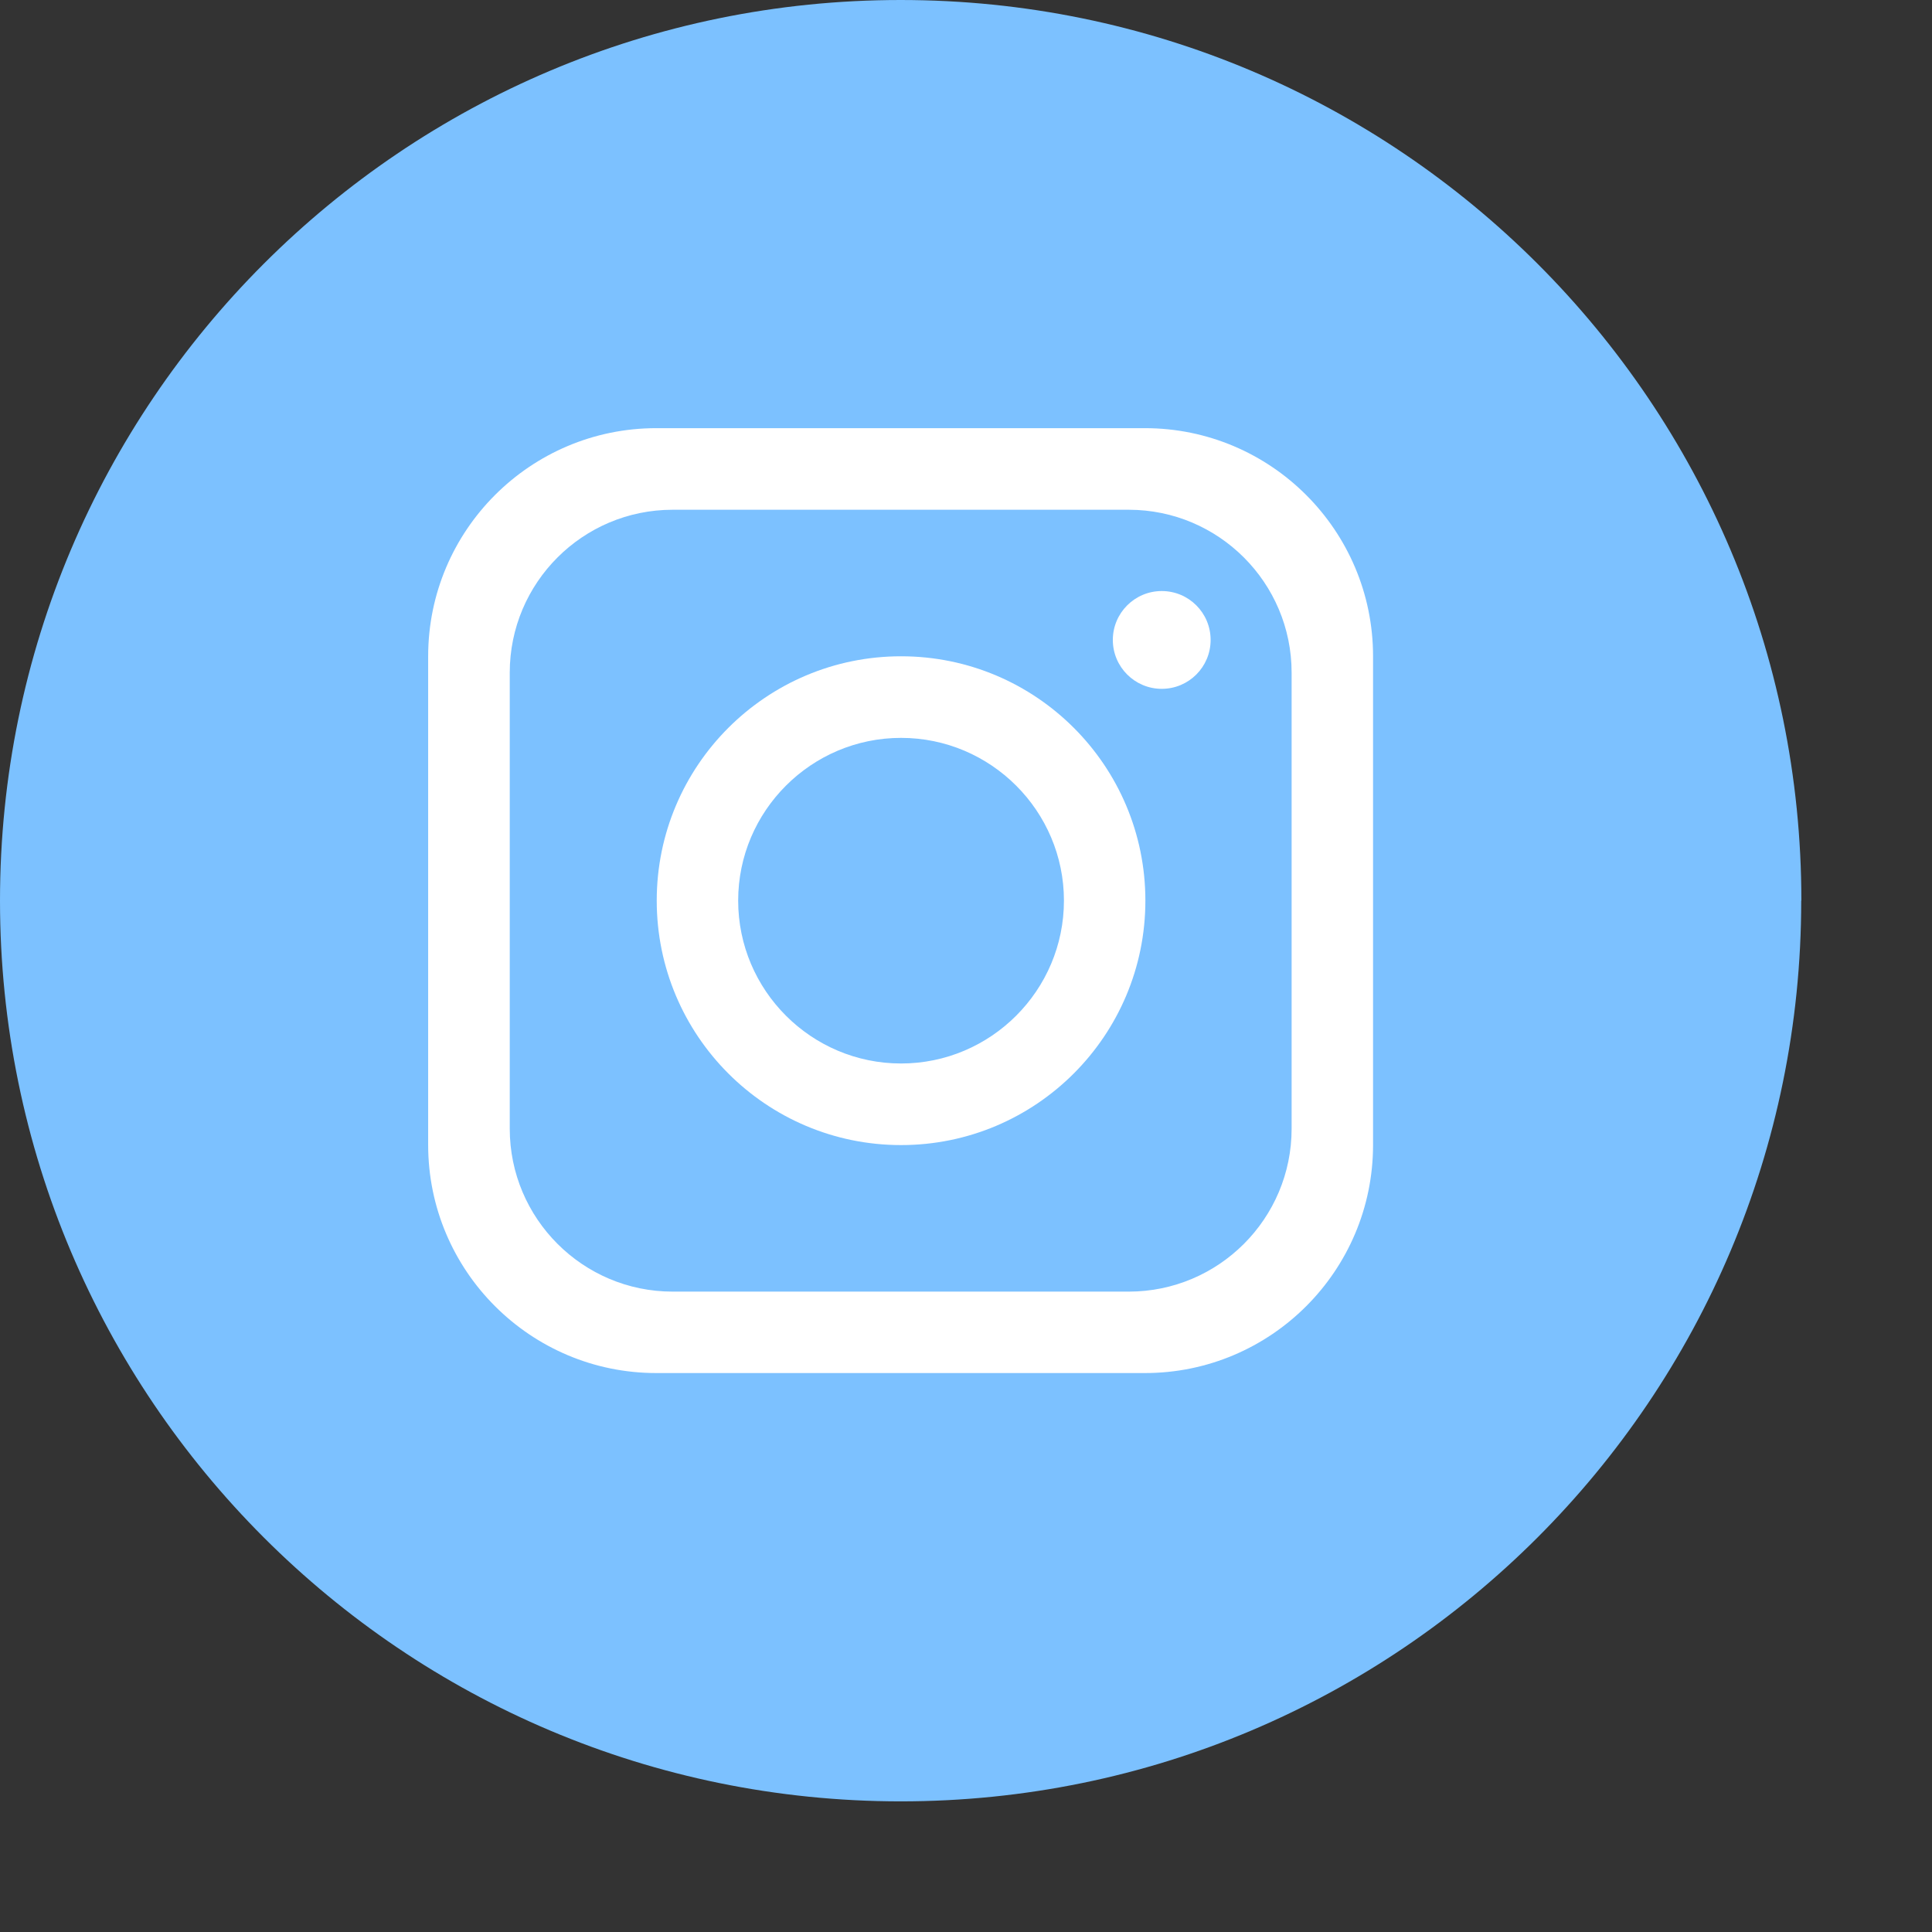
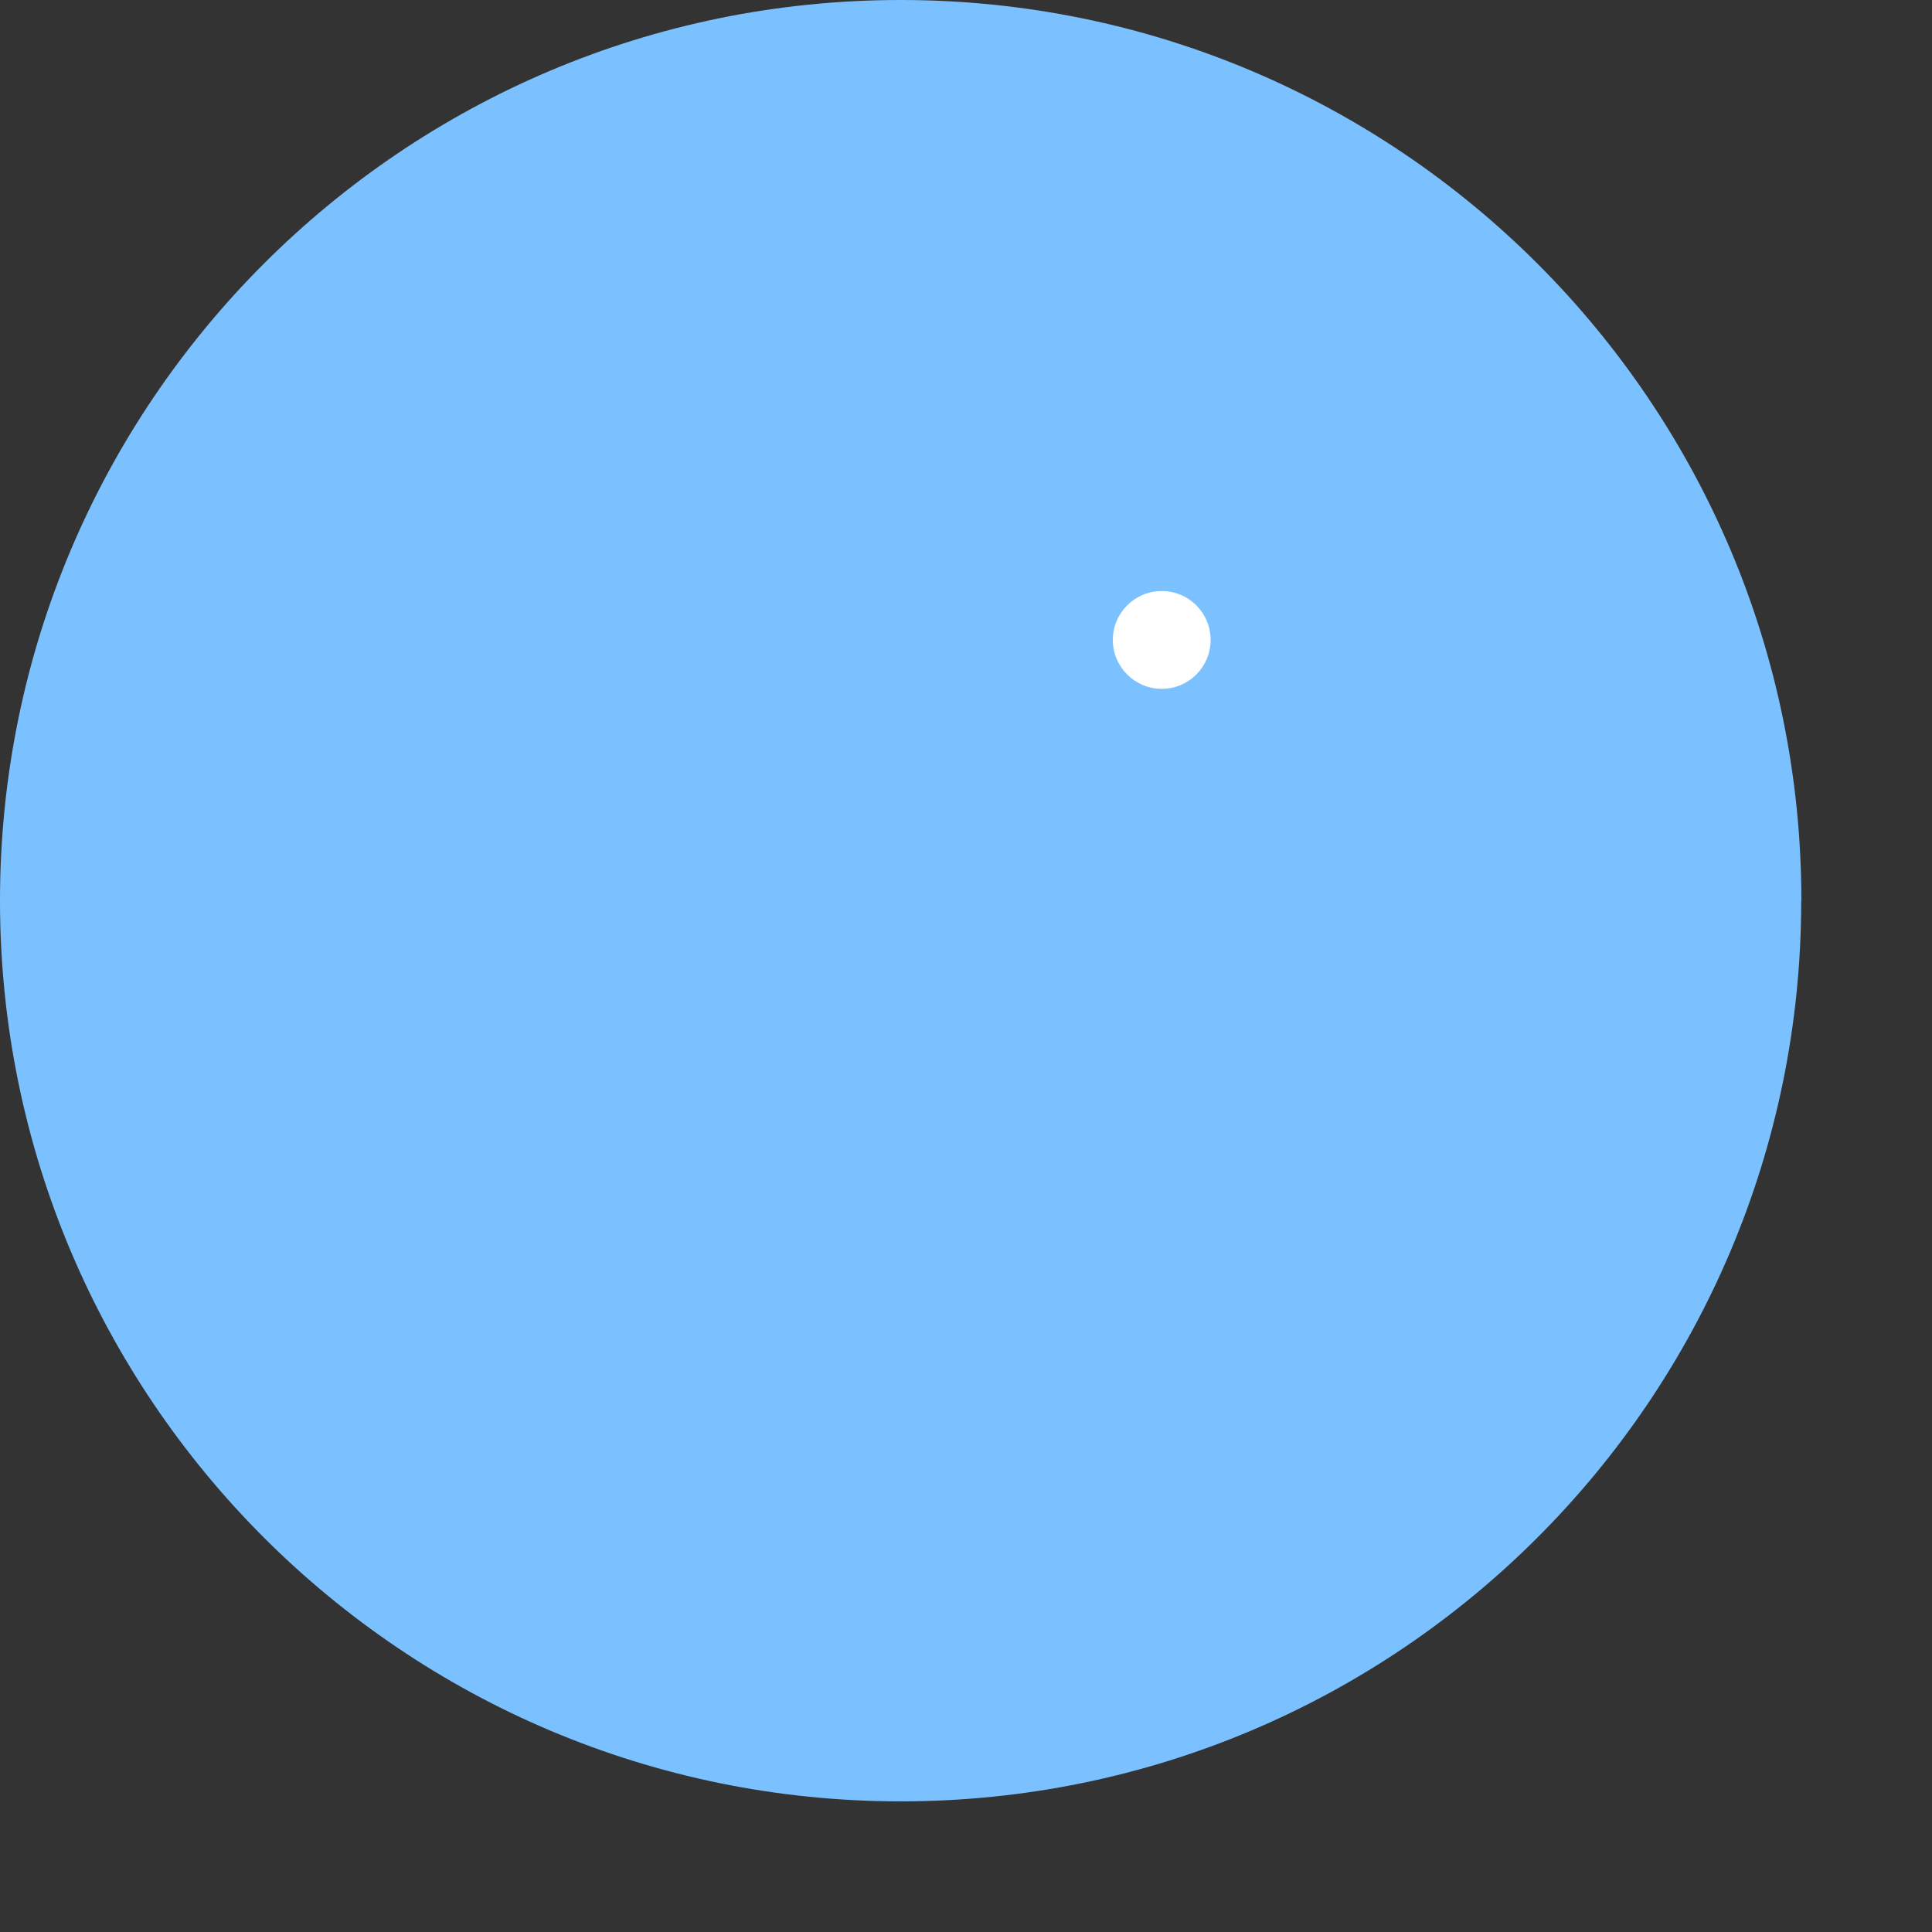
<svg xmlns="http://www.w3.org/2000/svg" viewBox="0 0 13 13" fill="none">
  <rect x="0" y="0" width="13" height="13" fill="#333333" stroke="none" />
  <path d="M12.12 6.06C12.12 9.408 9.407 12.121 6.06 12.121C2.713 12.12 0 9.407 0 6.06C0 2.713 2.713 0 6.06 0C9.408 0 12.121 2.713 12.121 6.06H12.12Z" fill="#7CC1FF" />
-   <path d="M7.704 2.881H4.416C3.569 2.881 2.881 3.569 2.881 4.416V7.704C2.881 8.551 3.569 9.239 4.416 9.239H7.704C8.551 9.239 9.239 8.551 9.239 7.704V4.416C9.239 3.569 8.551 2.881 7.704 2.881ZM8.691 7.595C8.691 8.2 8.2 8.691 7.595 8.691H4.526C3.921 8.691 3.43 8.199 3.43 7.595V4.526C3.43 3.921 3.921 3.43 4.526 3.43H7.595C8.2 3.43 8.691 3.921 8.691 4.526V7.595Z" fill="white" />
-   <path d="M6.063 4.416C5.156 4.416 4.419 5.152 4.419 6.06C4.419 6.968 5.155 7.705 6.063 7.705C6.971 7.705 7.707 6.968 7.707 6.06C7.707 5.152 6.971 4.416 6.063 4.416ZM6.063 7.156C5.459 7.156 4.967 6.664 4.967 6.06C4.967 5.457 5.459 4.965 6.063 4.965C6.667 4.965 7.159 5.457 7.159 6.06C7.159 6.664 6.667 7.156 6.063 7.156Z" fill="white" />
  <path d="M7.817 4.635C7.999 4.635 8.146 4.488 8.146 4.306C8.146 4.124 7.999 3.977 7.817 3.977C7.636 3.977 7.488 4.124 7.488 4.306C7.488 4.488 7.636 4.635 7.817 4.635Z" fill="white" />
</svg>